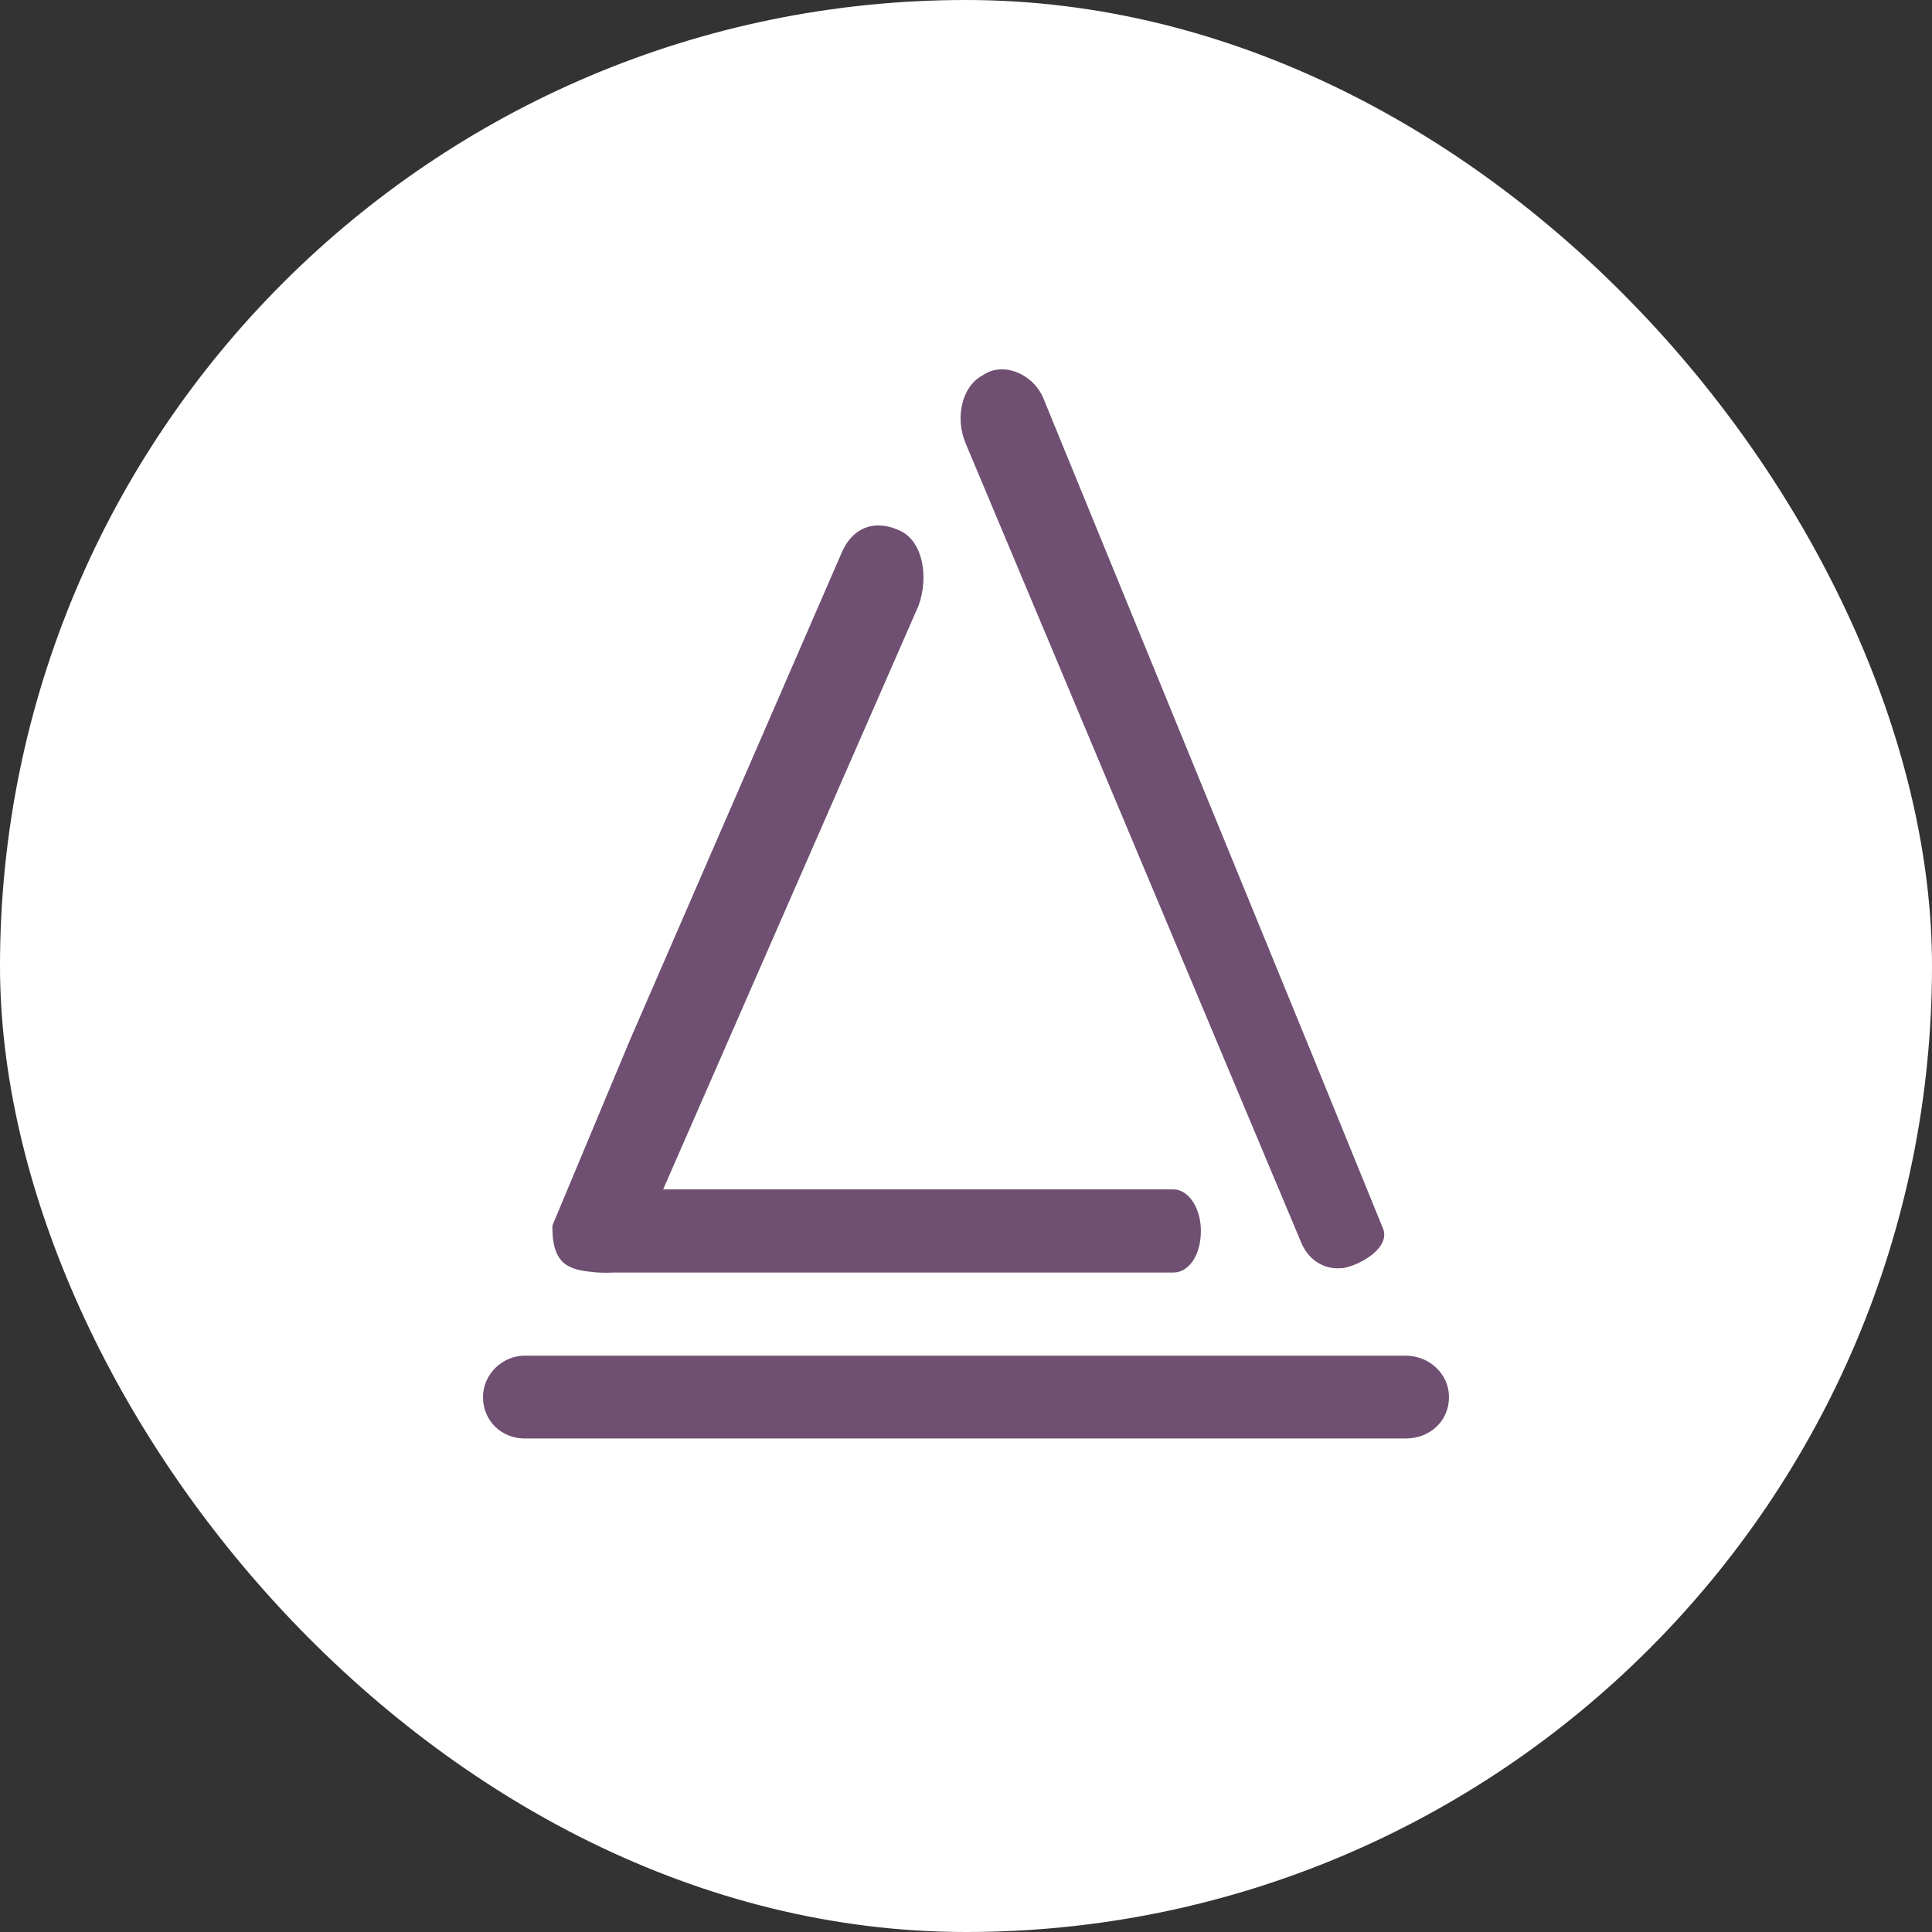
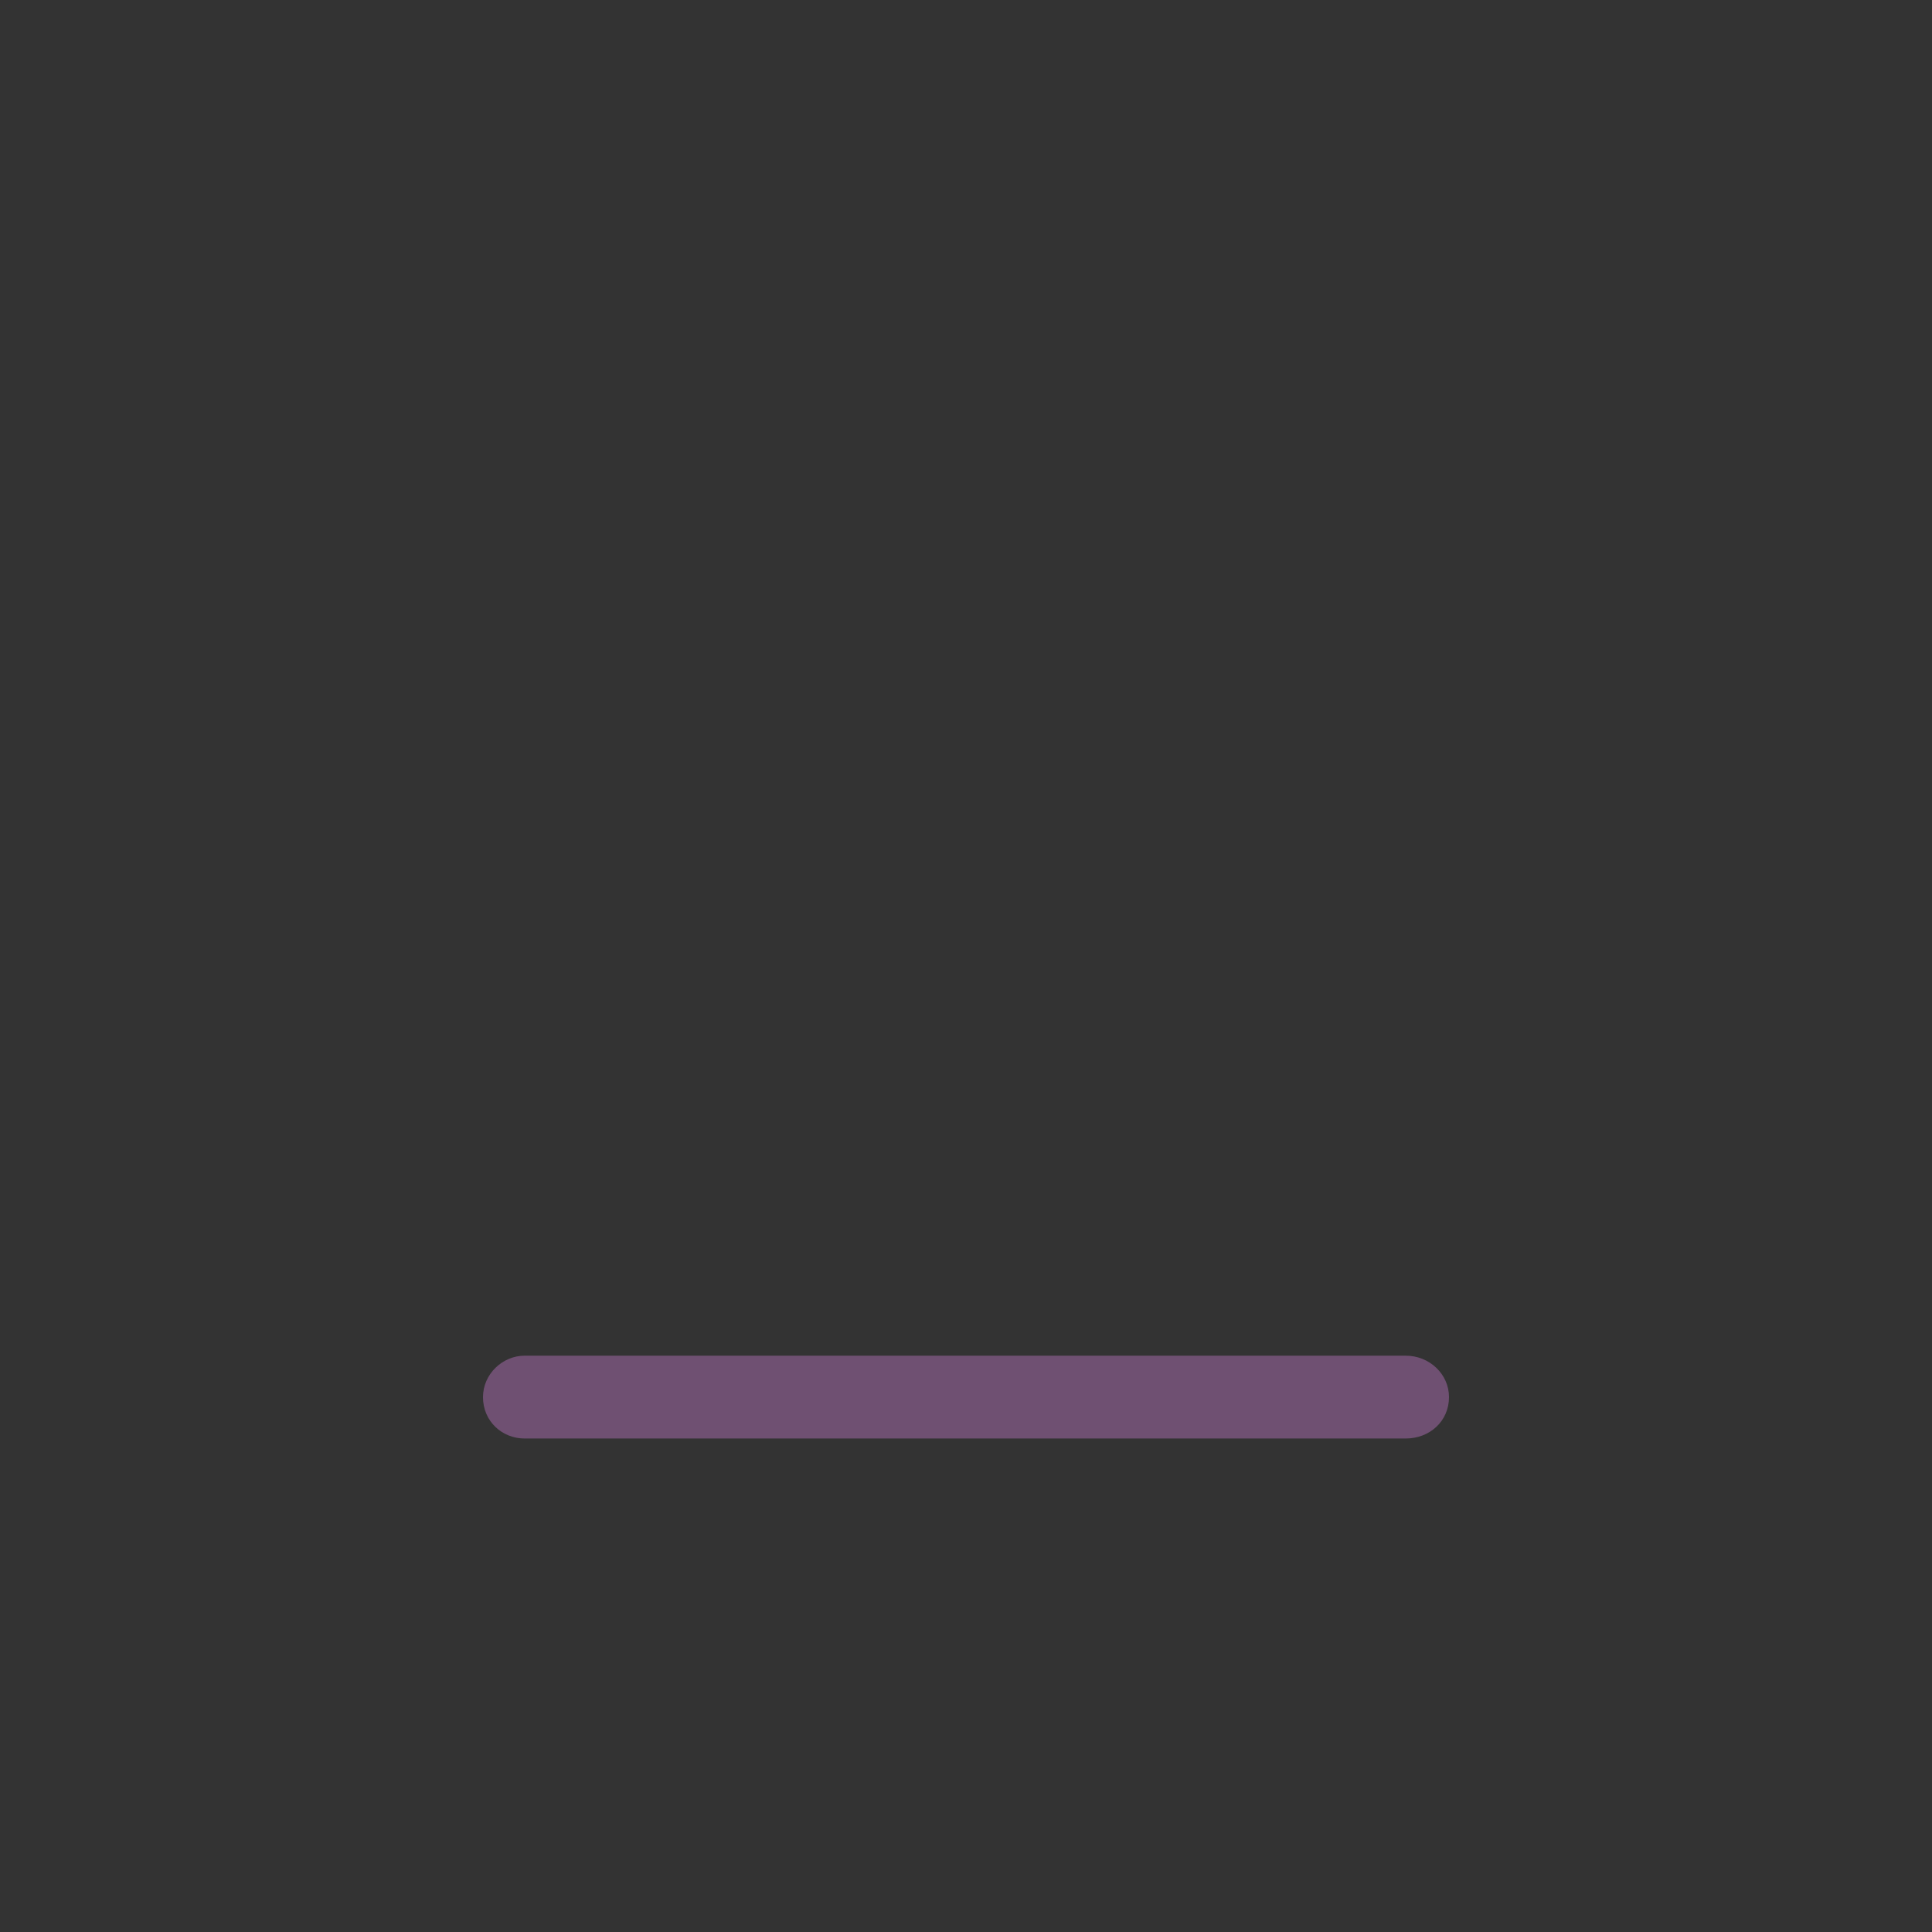
<svg xmlns="http://www.w3.org/2000/svg" width="184" height="184" viewBox="0 0 184 184" fill="none">
  <rect x="0" y="0" width="184" height="184" fill="#333333" stroke="none" />
-   <rect width="184" height="184" rx="92" fill="white" />
-   <path d="M56.57 121.161C54.398 120.937 52.674 120.616 52.61 117.089C52.61 116.993 52.61 117.025 52.61 116.801L52.642 116.641L59.986 99.071L80.073 52.837C81.19 50.048 83.489 49.439 85.821 50.593C87.896 51.651 88.471 54.953 87.481 57.679L60.913 118.404C60.146 120.392 59.539 121.354 56.985 121.193C56.857 121.193 56.57 121.161 56.57 121.161ZM123.885 118.244L91.952 42.193C90.93 39.724 91.632 36.774 93.58 35.748C95.496 34.402 98.306 35.556 99.328 37.832L124.971 100.449L131.645 116.833C132.603 118.725 129.665 120.456 127.909 120.777H127.781C126.152 120.937 124.588 120.039 123.885 118.244Z" fill="#6F5072" />
  <path d="M133.881 137H49.96C47.82 137 46 135.365 46 133.056C46 130.876 47.852 129.113 49.96 129.113H133.881C136.148 129.113 138 130.876 138 133.056C138 135.365 136.148 137 133.881 137Z" fill="#6F5072" />
-   <path d="M111.75 121.193H57.879C56.506 121.193 55.324 119.558 55.324 117.218C55.324 115.037 56.506 113.274 57.879 113.274C57.879 113.274 55.324 113.274 59.635 113.274C72.664 113.274 111.75 113.274 111.75 113.274C113.187 113.274 114.369 115.037 114.369 117.218C114.369 119.558 113.219 121.193 111.75 121.193Z" fill="#6F5072" />
</svg>